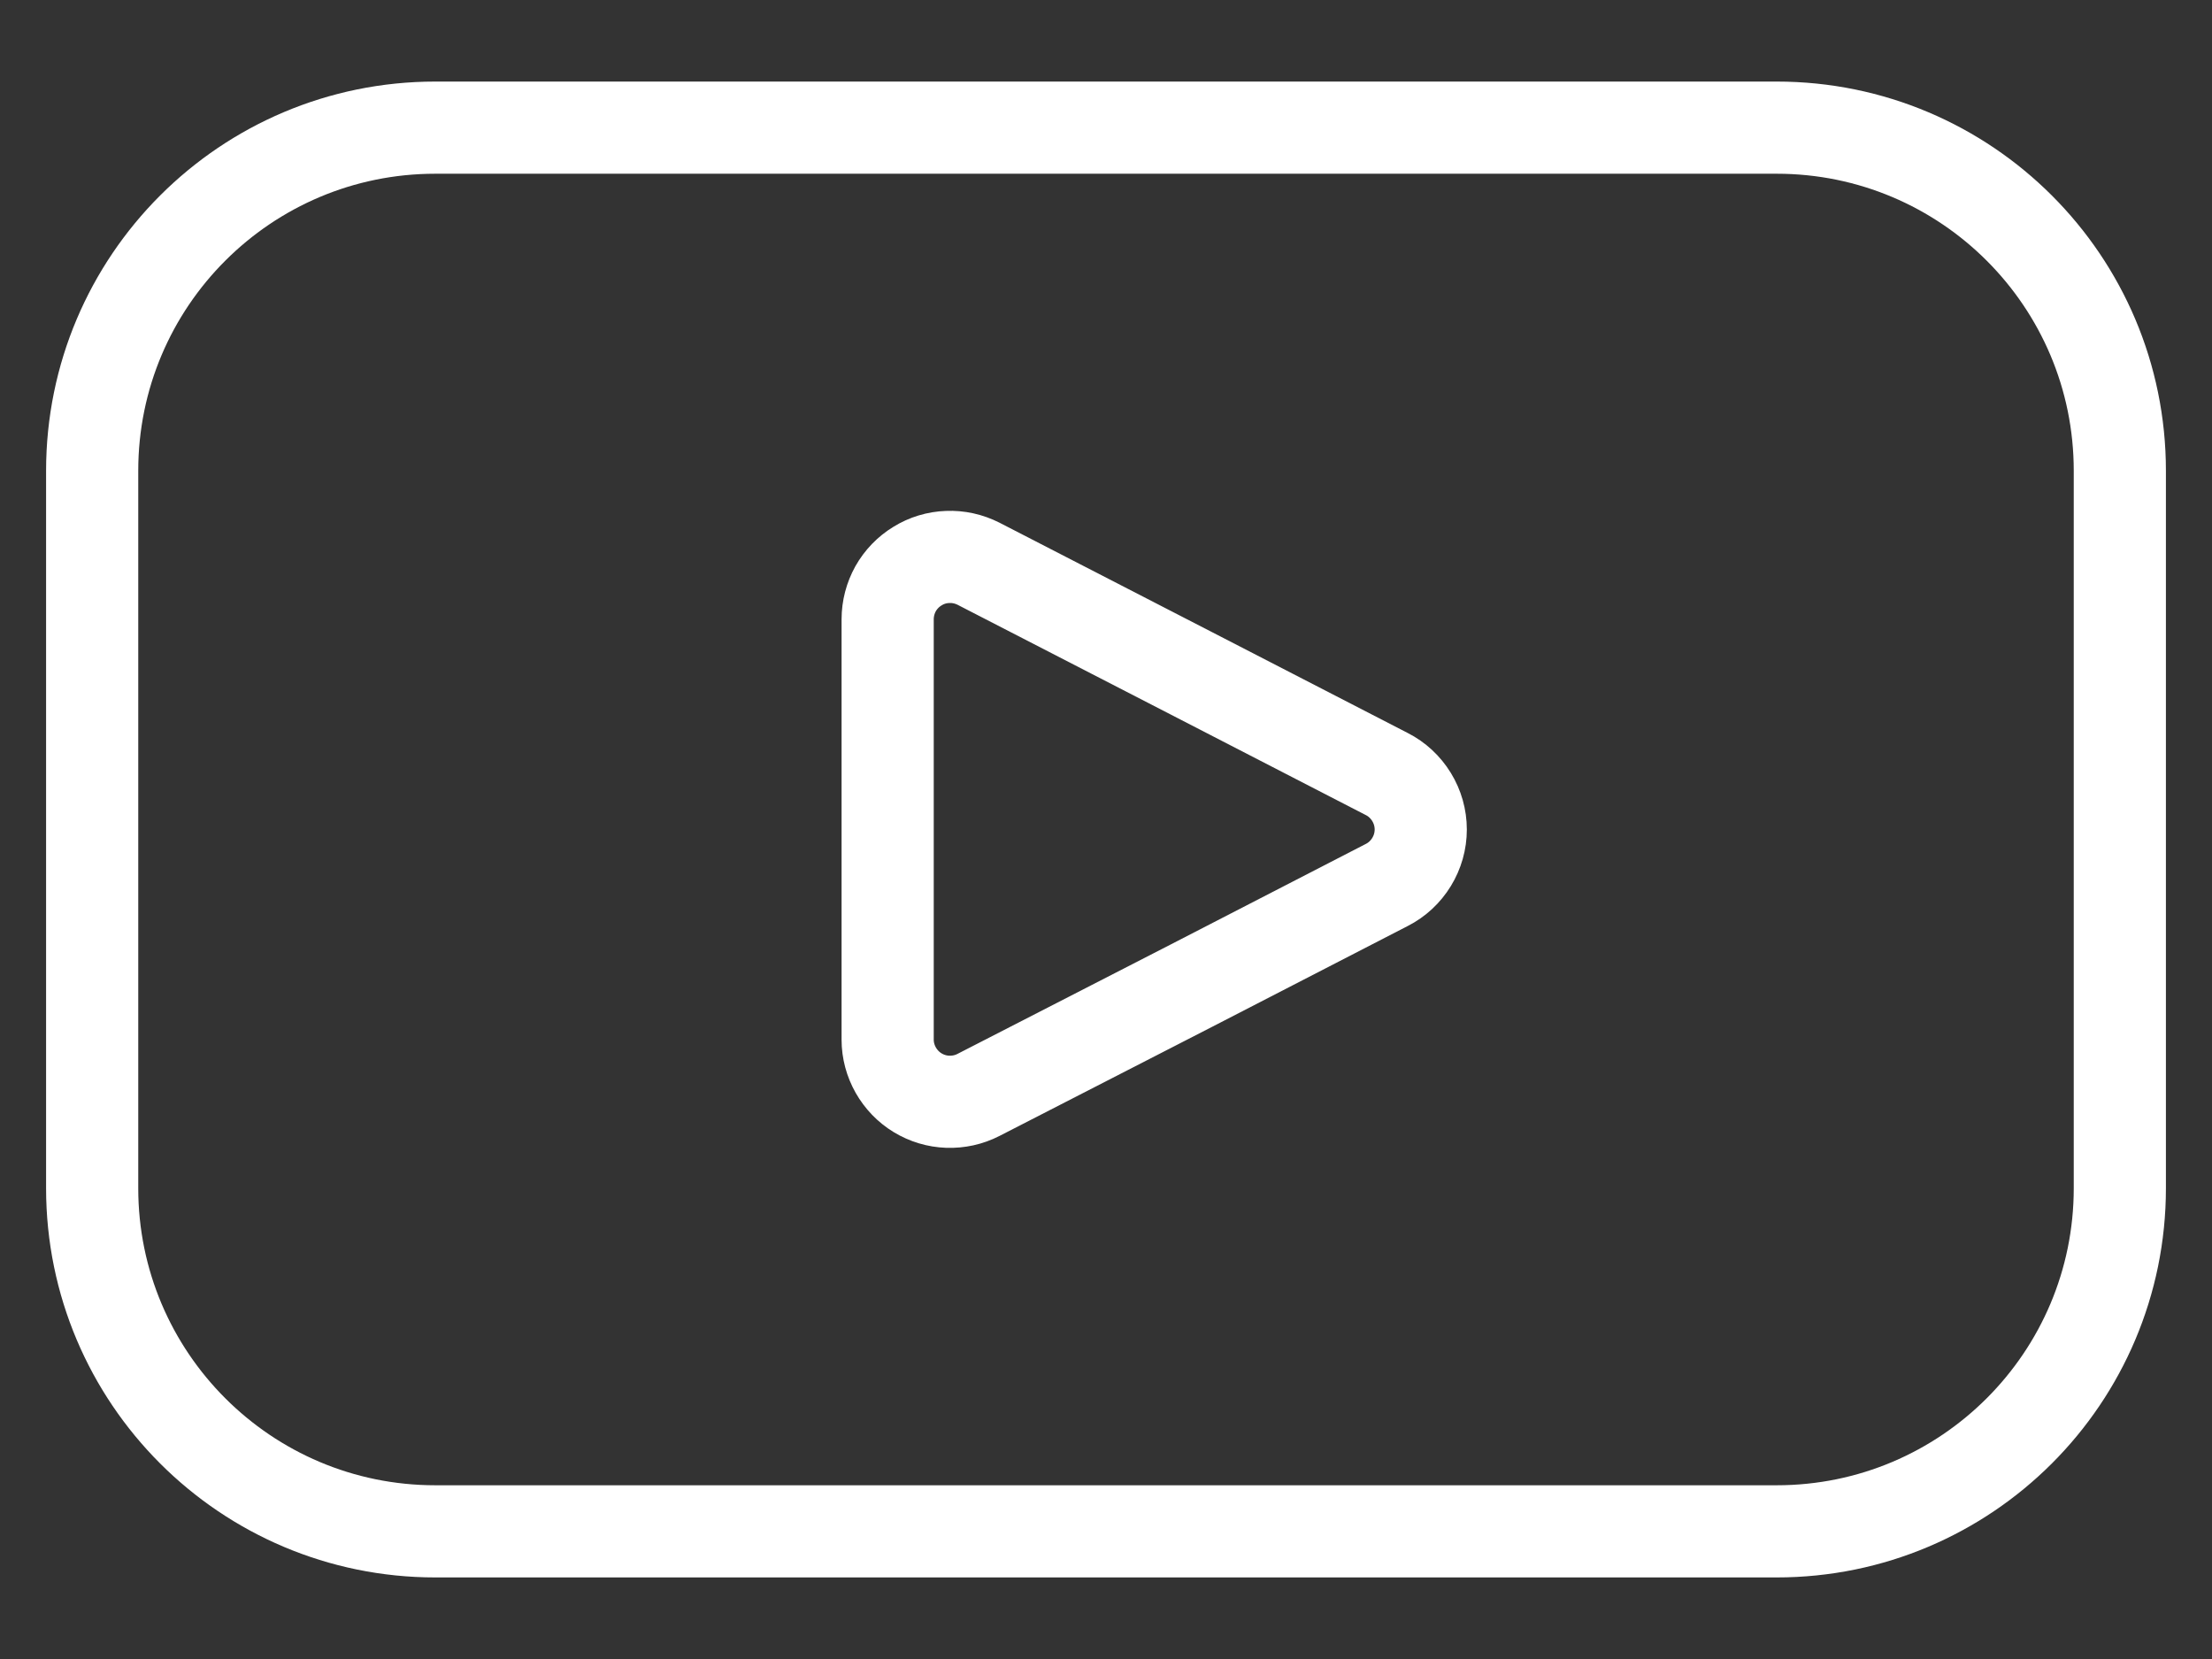
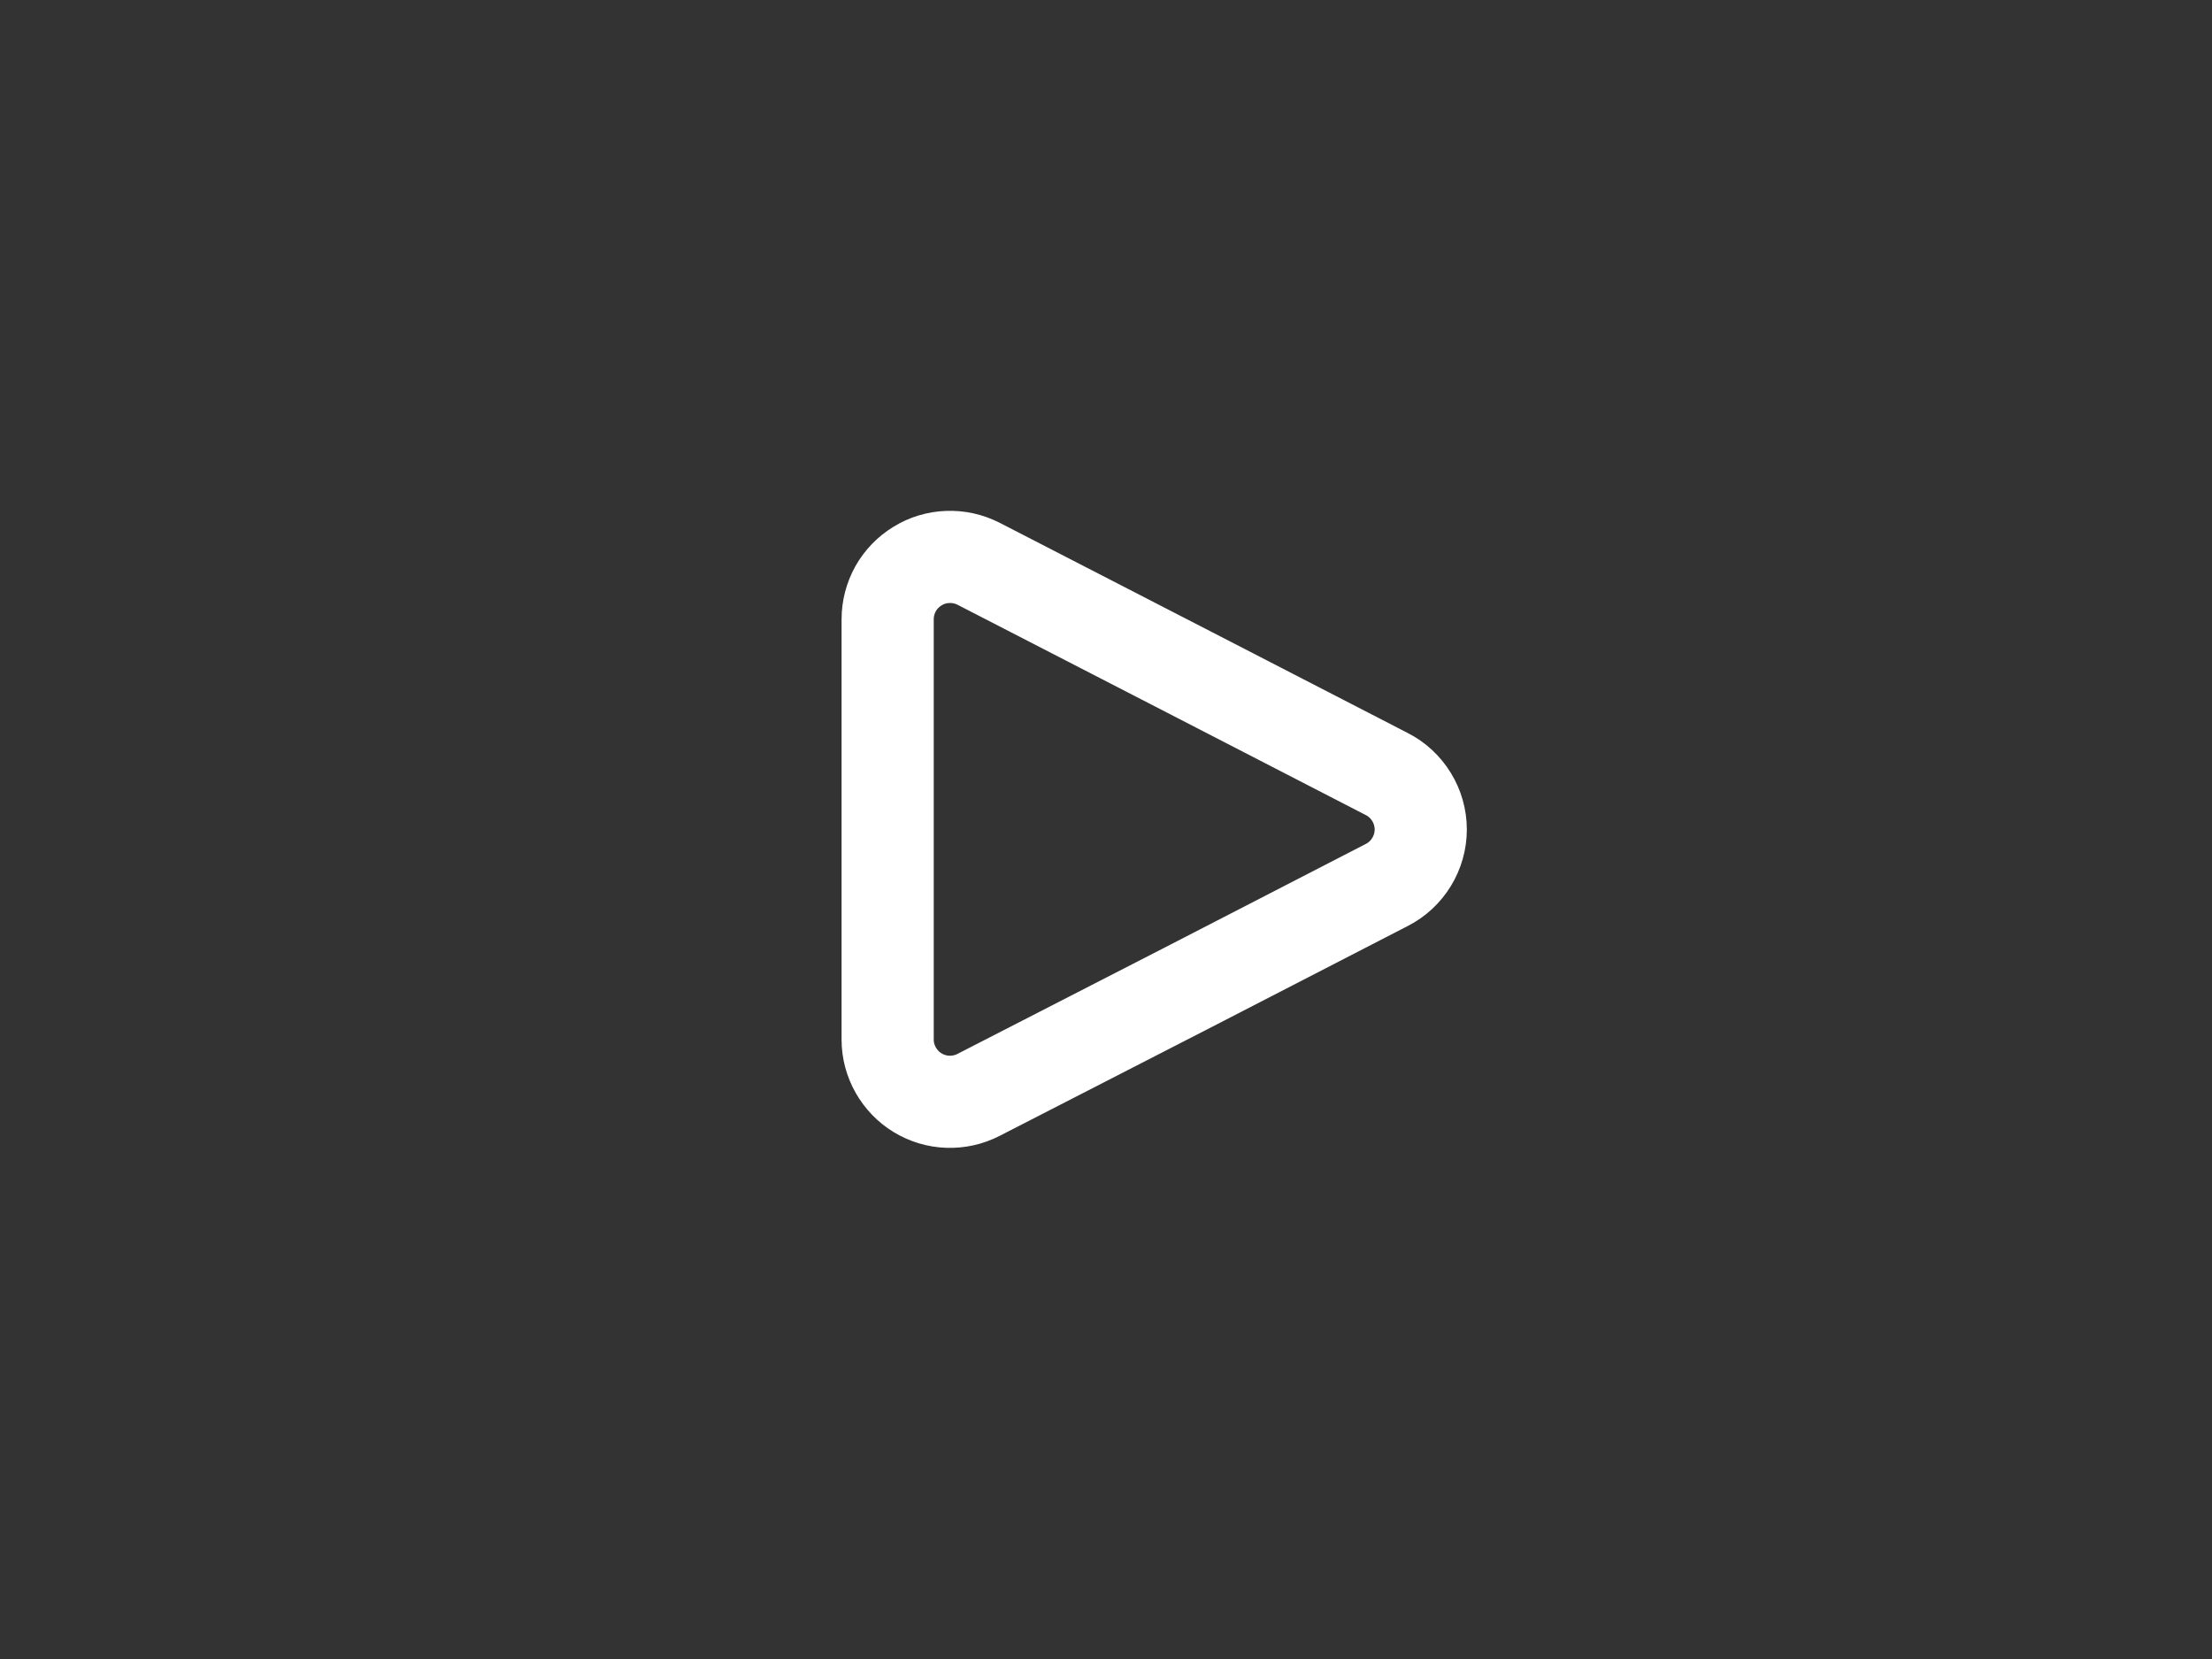
<svg xmlns="http://www.w3.org/2000/svg" width="24" height="18" viewBox="0 0 24 18" fill="none">
  <rect x="0" y="0" width="24" height="18" fill="#333333" stroke="none" />
-   <path d="M15.046 8.398C15.157 8.454 15.25 8.541 15.315 8.647C15.38 8.753 15.415 8.875 15.415 9C15.415 9.125 15.38 9.247 15.315 9.353C15.25 9.459 15.157 9.546 15.046 9.602L12.931 10.692L10.616 11.88C10.513 11.933 10.398 11.958 10.283 11.954C10.167 11.95 10.055 11.916 9.956 11.856C9.857 11.796 9.776 11.711 9.719 11.611C9.662 11.51 9.631 11.397 9.631 11.281V6.719C9.631 6.603 9.661 6.489 9.717 6.388C9.774 6.287 9.856 6.202 9.955 6.142C10.053 6.081 10.166 6.047 10.282 6.043C10.398 6.038 10.513 6.064 10.616 6.116L12.931 7.308L15.046 8.398Z" stroke="white" stroke-linecap="round" stroke-linejoin="round" />
-   <path d="M19.277 1.385H4.723C2.667 1.385 1 3.051 1 5.108V12.892C1 14.948 2.667 16.615 4.723 16.615H19.277C21.333 16.615 23 14.948 23 12.892V5.108C23 3.051 21.333 1.385 19.277 1.385Z" stroke="white" stroke-linecap="round" stroke-linejoin="round" />
+   <path d="M15.046 8.398C15.157 8.454 15.25 8.541 15.315 8.647C15.38 8.753 15.415 8.875 15.415 9C15.415 9.125 15.38 9.247 15.315 9.353C15.25 9.459 15.157 9.546 15.046 9.602L12.931 10.692L10.616 11.88C10.513 11.933 10.398 11.958 10.283 11.954C10.167 11.95 10.055 11.916 9.956 11.856C9.857 11.796 9.776 11.711 9.719 11.611C9.662 11.51 9.631 11.397 9.631 11.281V6.719C9.631 6.603 9.661 6.489 9.717 6.388C9.774 6.287 9.856 6.202 9.955 6.142C10.053 6.081 10.166 6.047 10.282 6.043C10.398 6.038 10.513 6.064 10.616 6.116L12.931 7.308L15.046 8.398" stroke="white" stroke-linecap="round" stroke-linejoin="round" />
</svg>